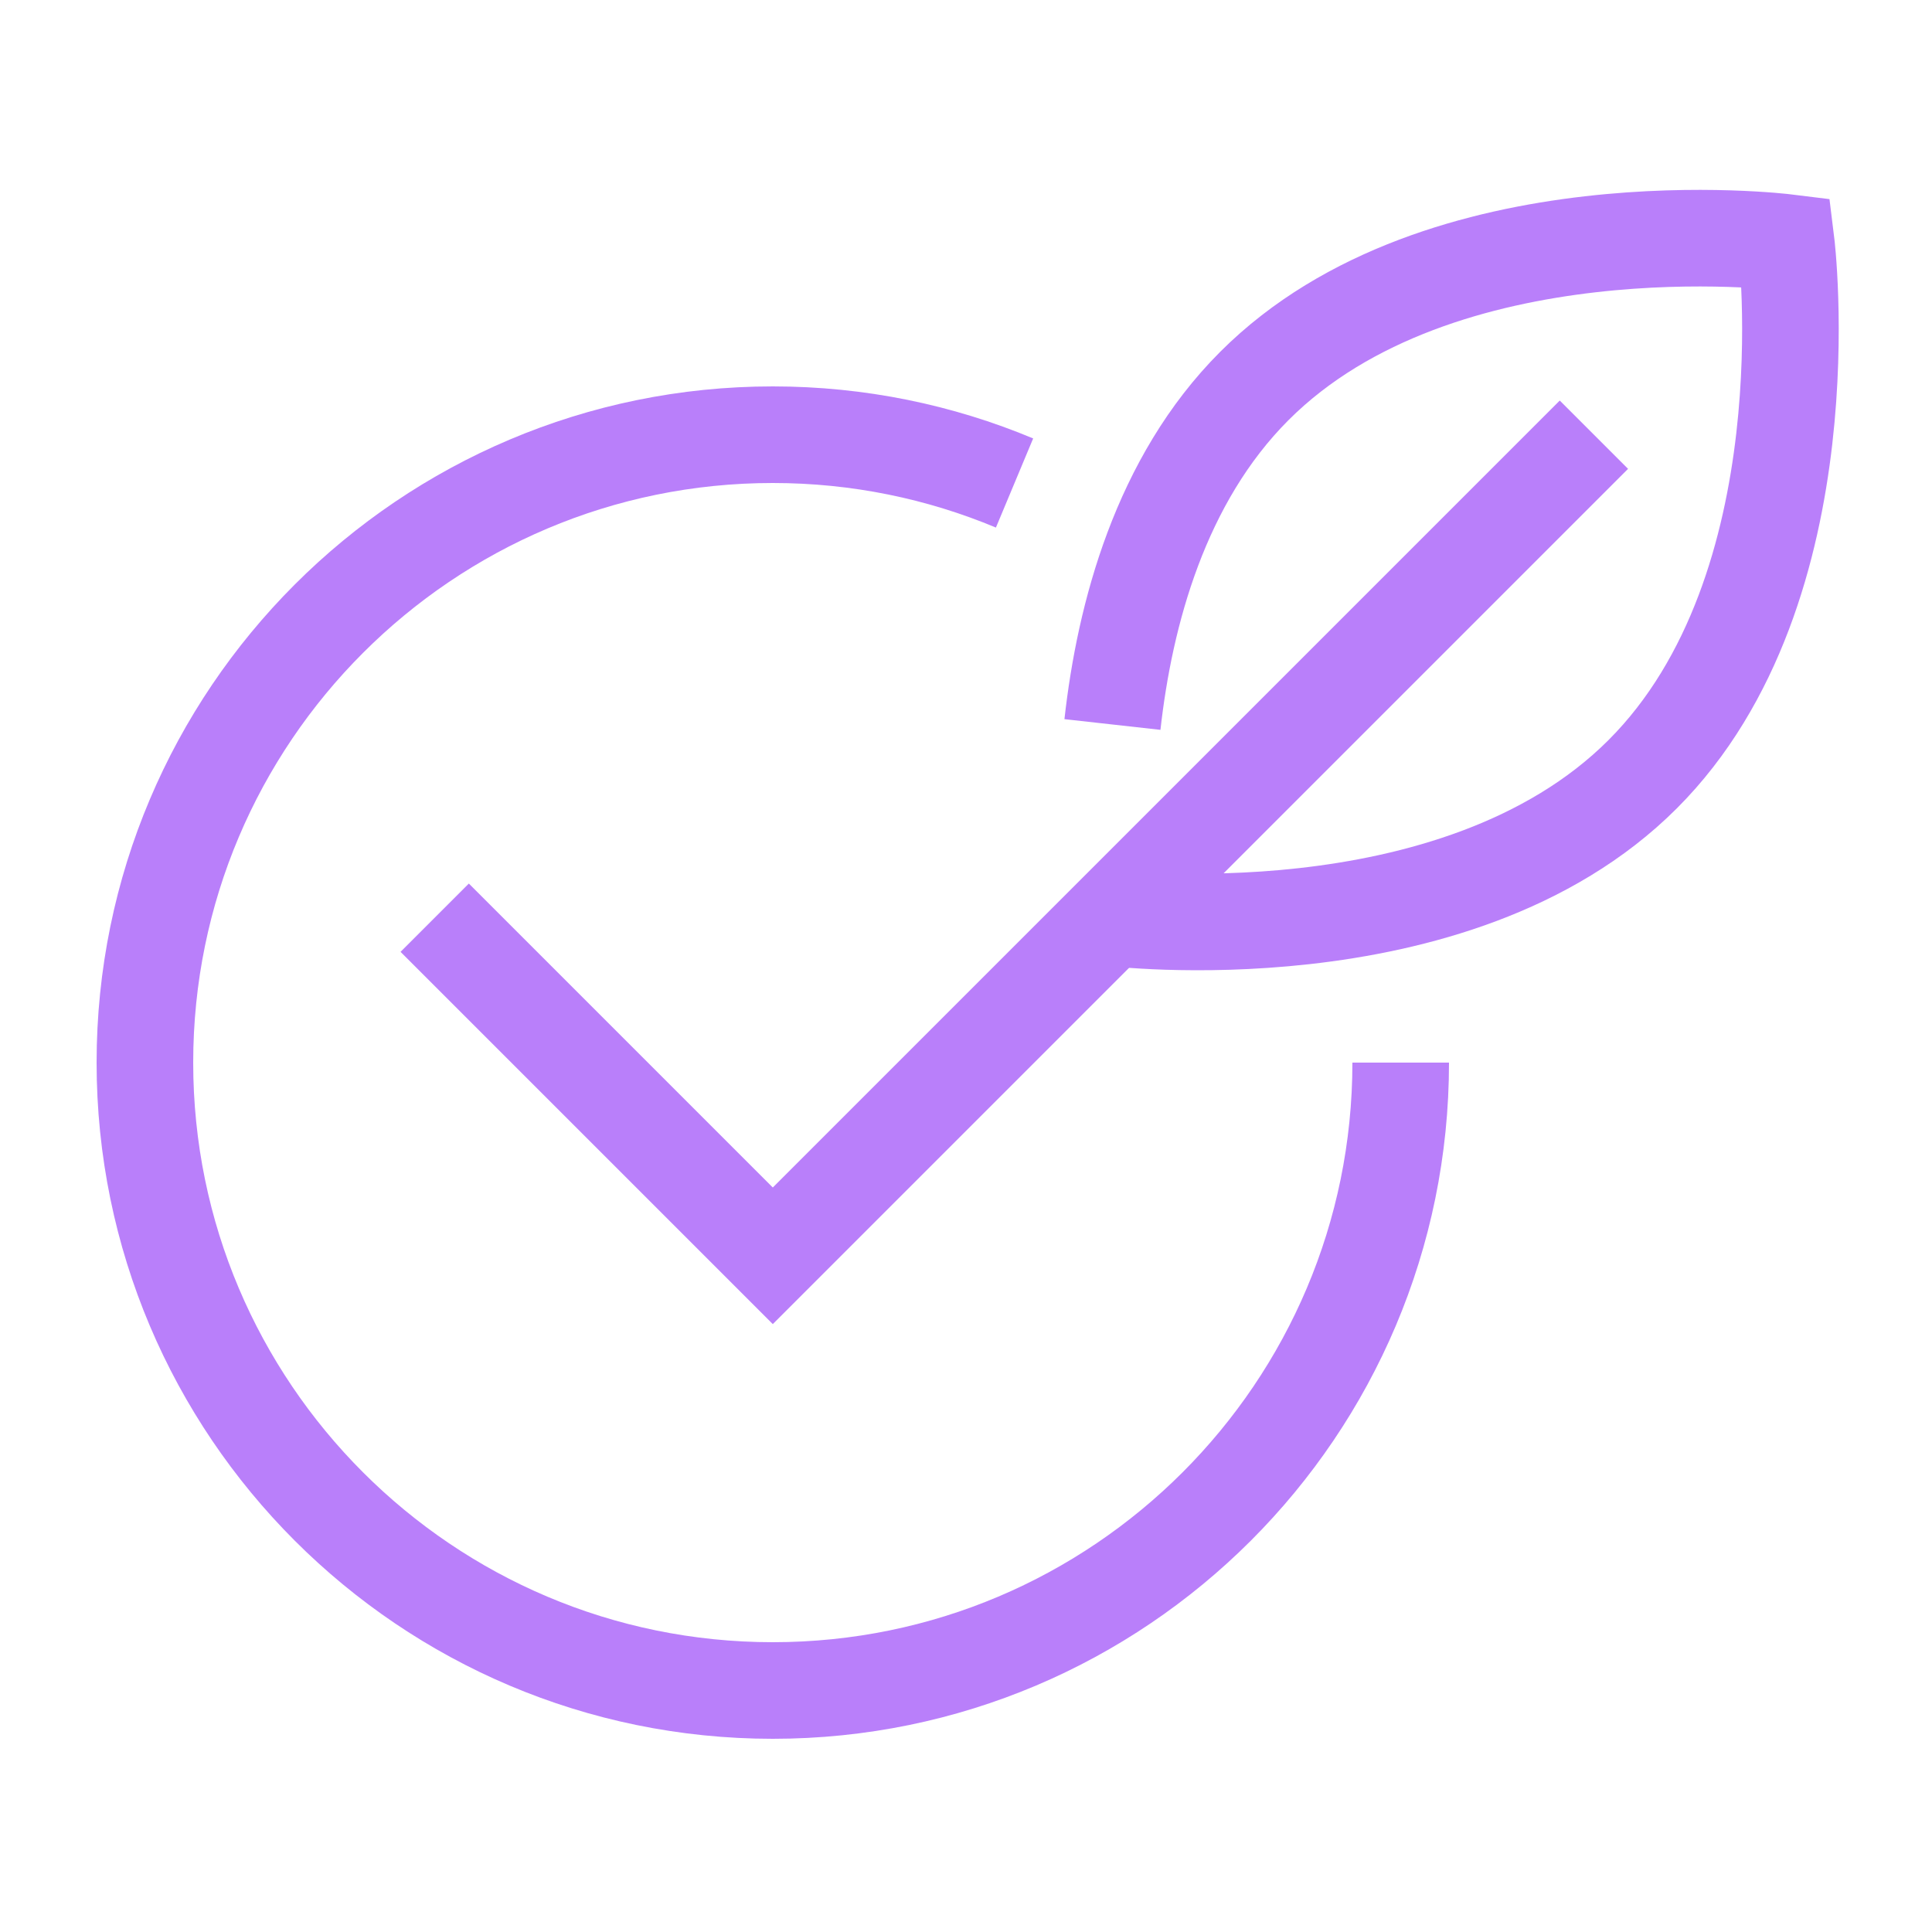
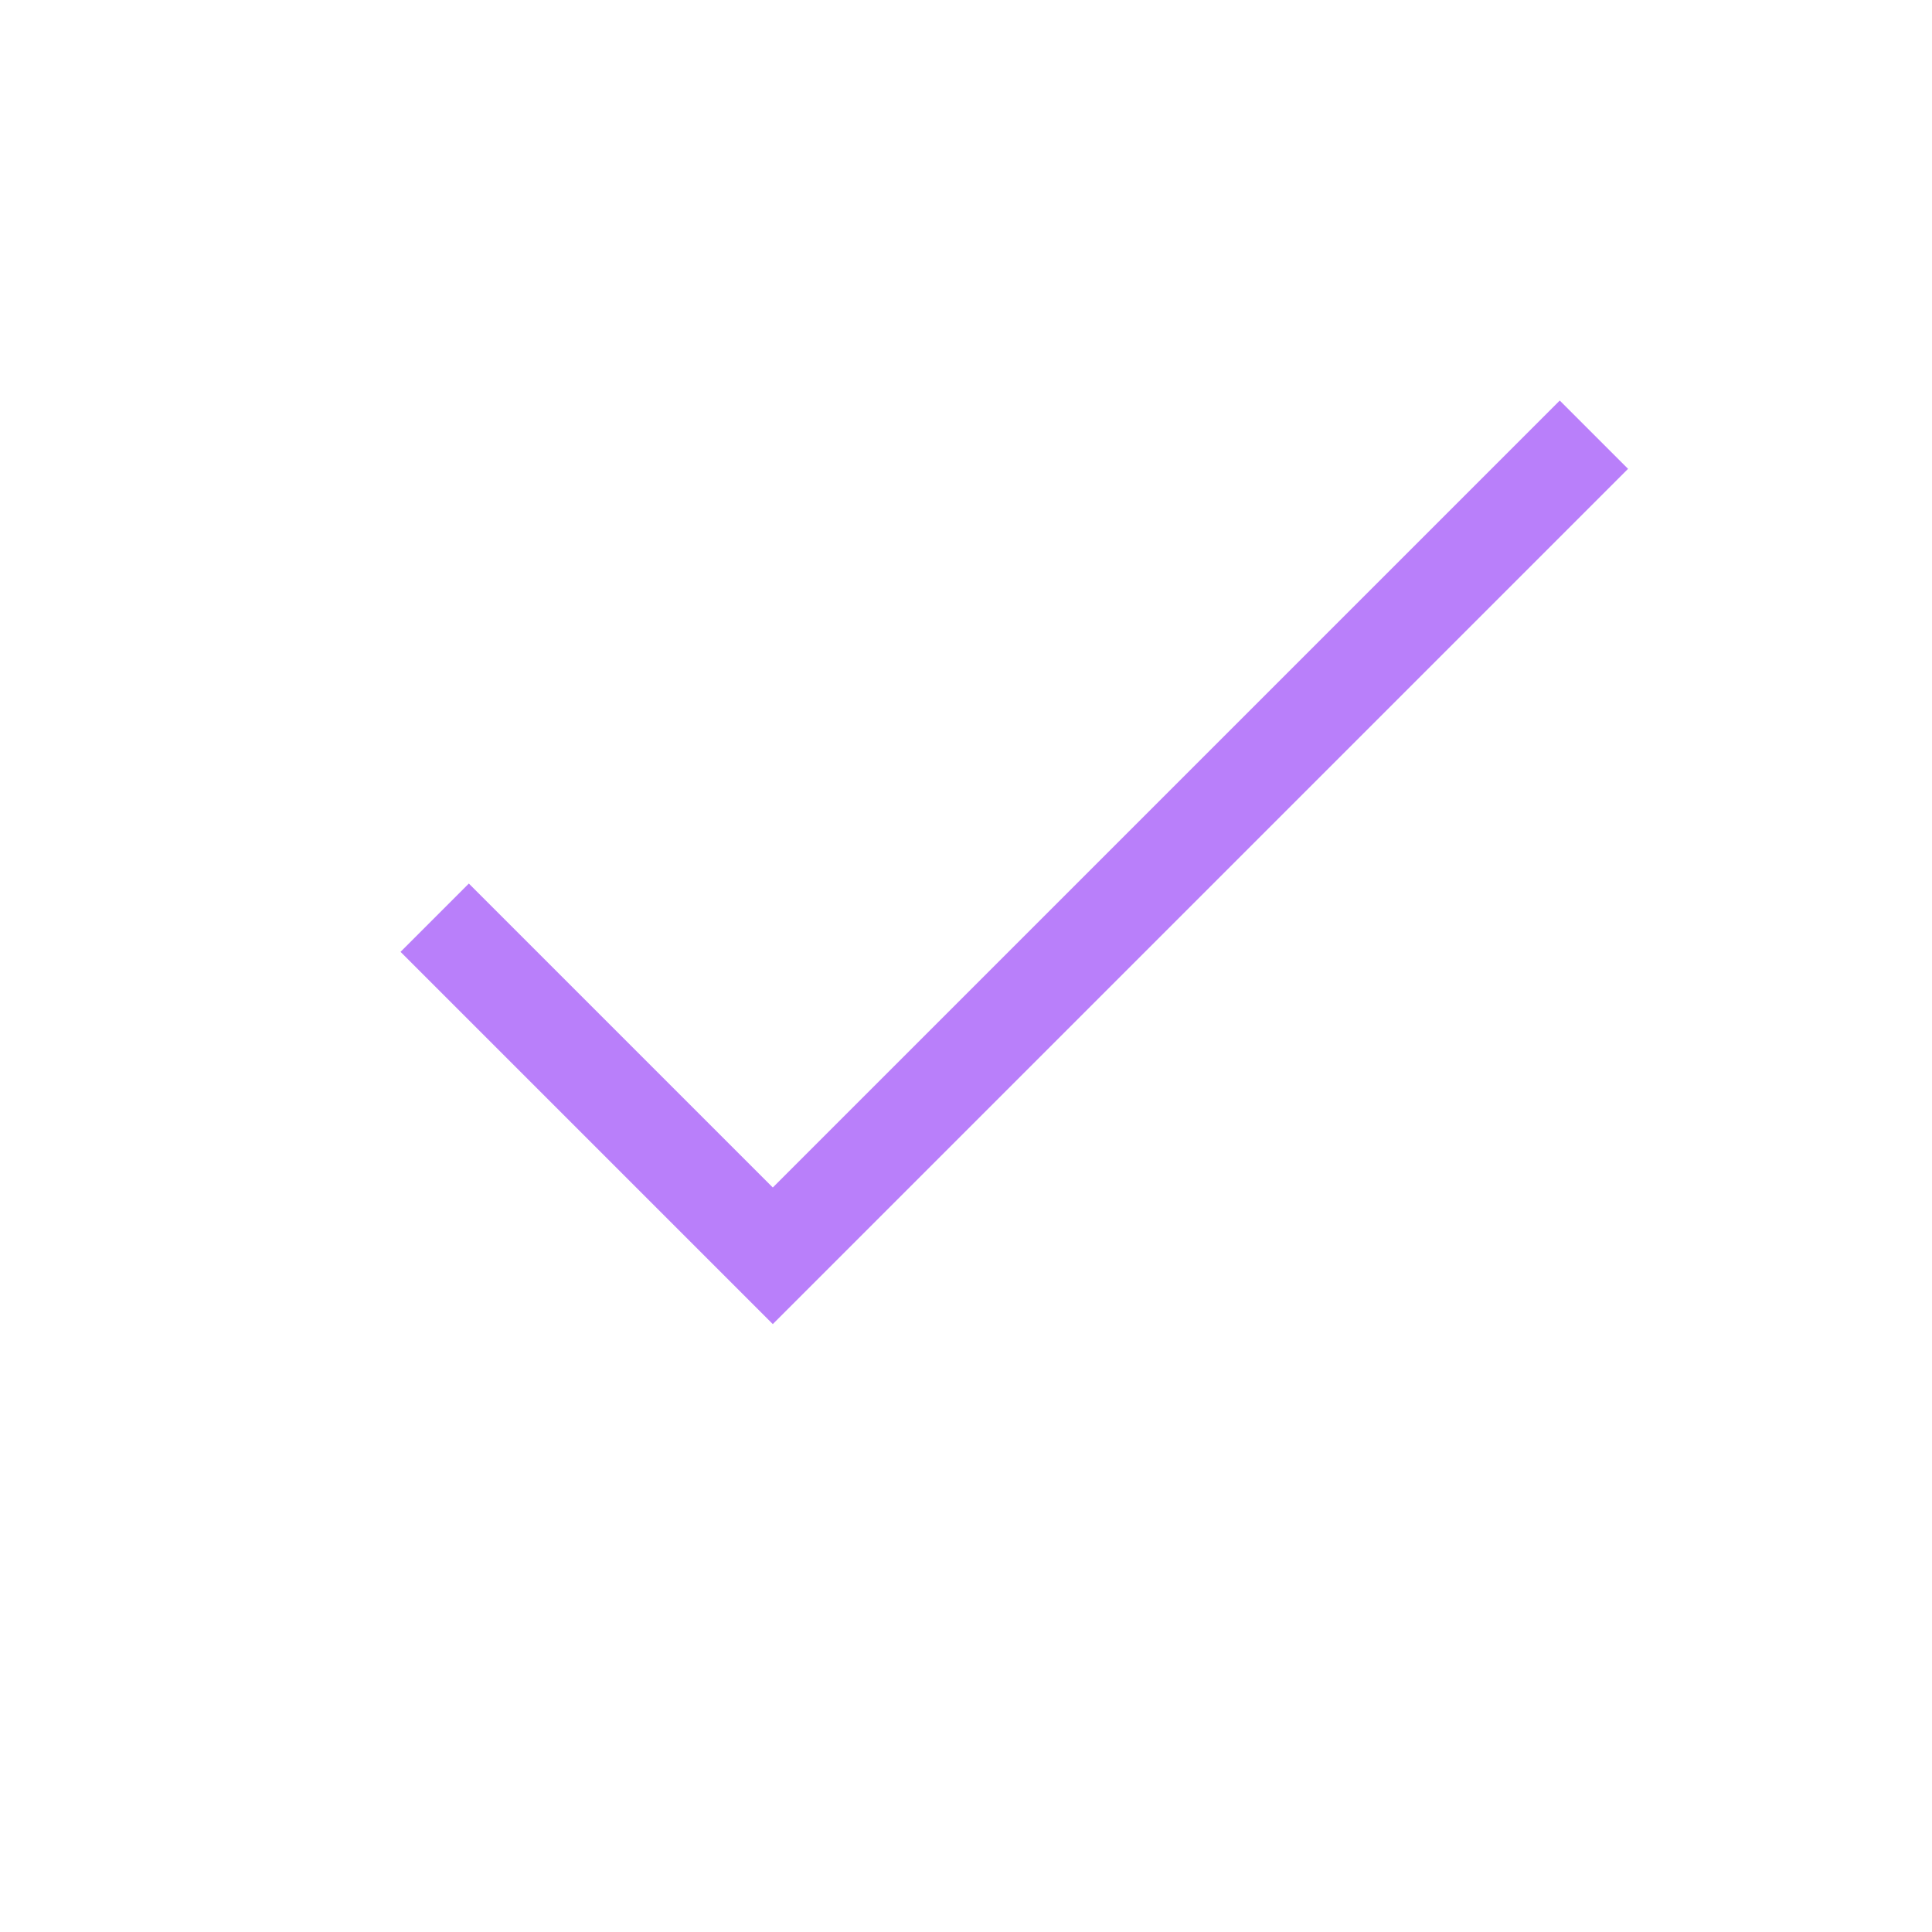
- <svg xmlns="http://www.w3.org/2000/svg" xmlns:ns1="http://www.serif.com/" width="100%" height="100%" viewBox="0 0 40 40" version="1.1" xml:space="preserve" style="fill-rule:evenodd;clip-rule:evenodd;stroke-miterlimit:1.5;">
-   <rect id="icons2-40-MoveGreen" ns1:id="icons2/40/MoveGreen" x="-0" y="0" width="40" height="40" style="fill:none;" />
-   <path d="M29,22c-0,7.175 -5.825,13 -13,13c-7.175,0 -13,-5.825 -13,-13c-0,-7.175 5.825,-13 13,-13c1.773,0 3.464,0.356 5.005,1" style="fill:none;stroke:#b97ffa;stroke-width:2px;" />
-   <path d="M23.032,15c0.254,-2.281 0.993,-5.064 2.939,-7.01c3.858,-3.858 11.01,-2.971 11.01,-2.971c-0,0 0.887,7.152 -2.971,11.01c-1.946,1.946 -4.729,2.685 -7.01,2.939c-2.243,0.25 -4,0.032 -4,0.032" style="fill:none;stroke:#b97ffa;stroke-width:2px;" />
+ <svg xmlns="http://www.w3.org/2000/svg" width="100%" height="100%" viewBox="0 0 40 40" version="1.1" xml:space="preserve" style="fill-rule:evenodd;clip-rule:evenodd;stroke-miterlimit:1.5;">
  <path d="M9,19l7,7l17,-17" style="fill:none;stroke:#b97ffa;stroke-width:2px;" />
</svg>